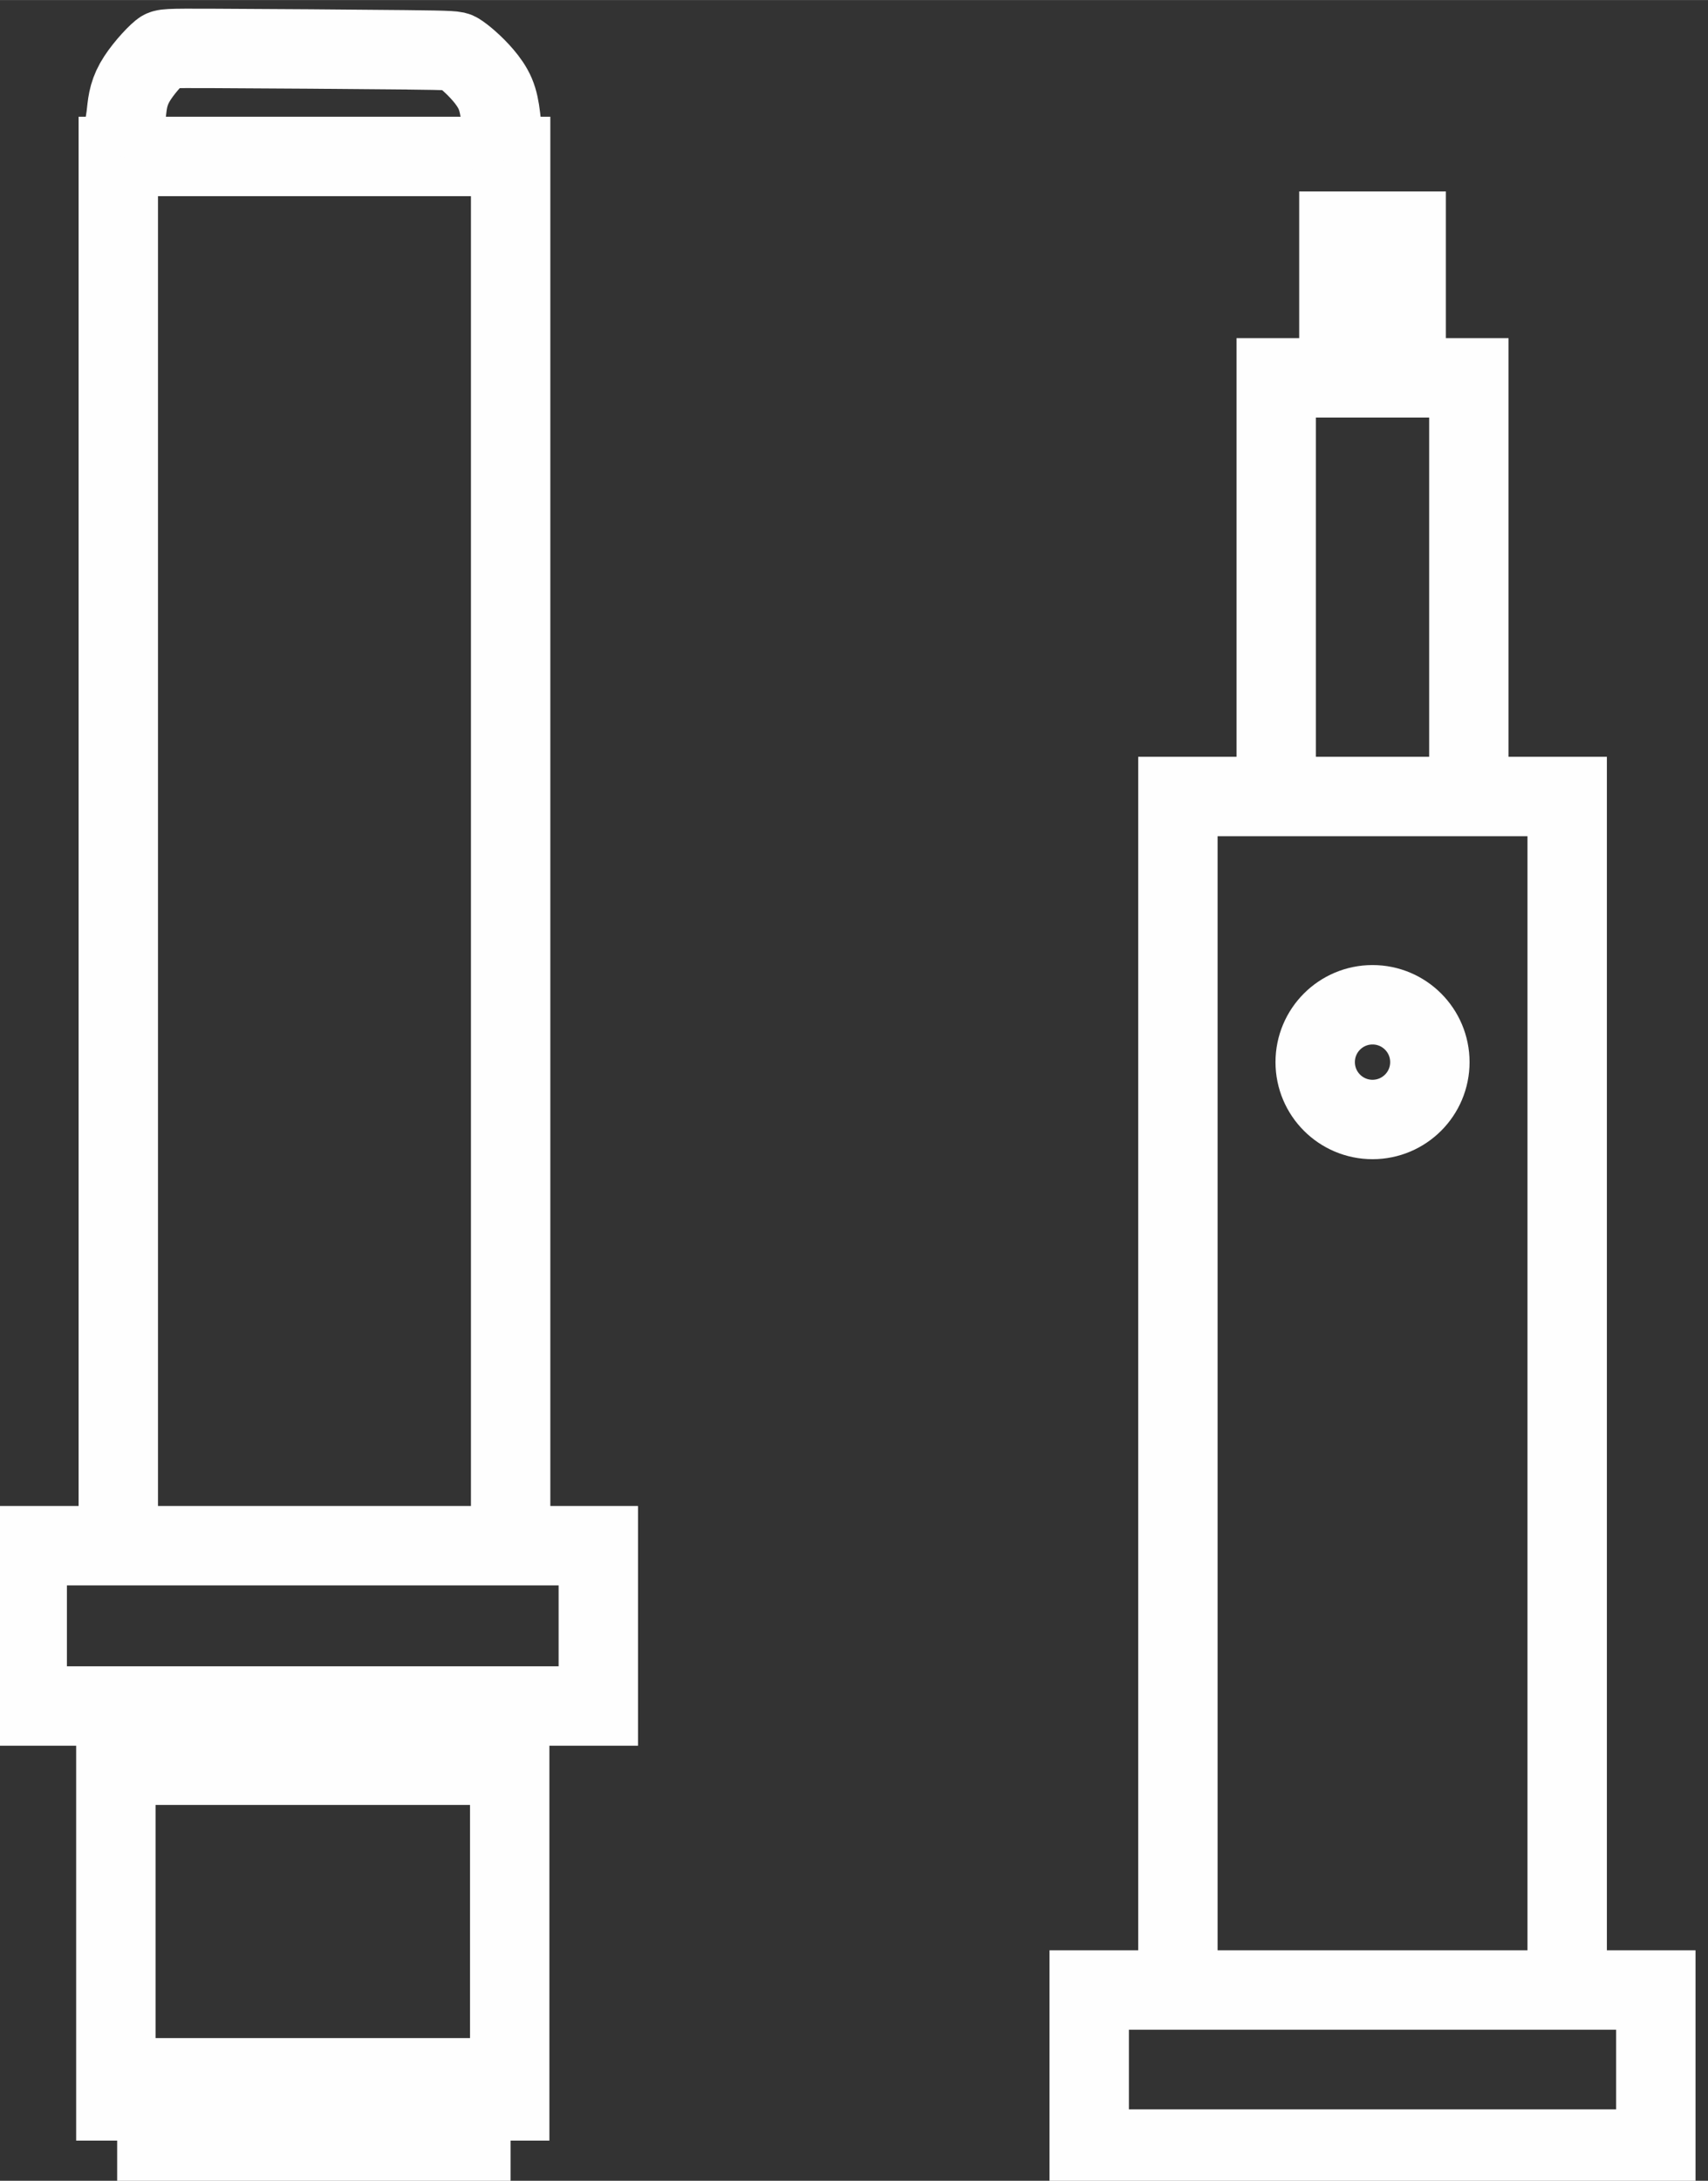
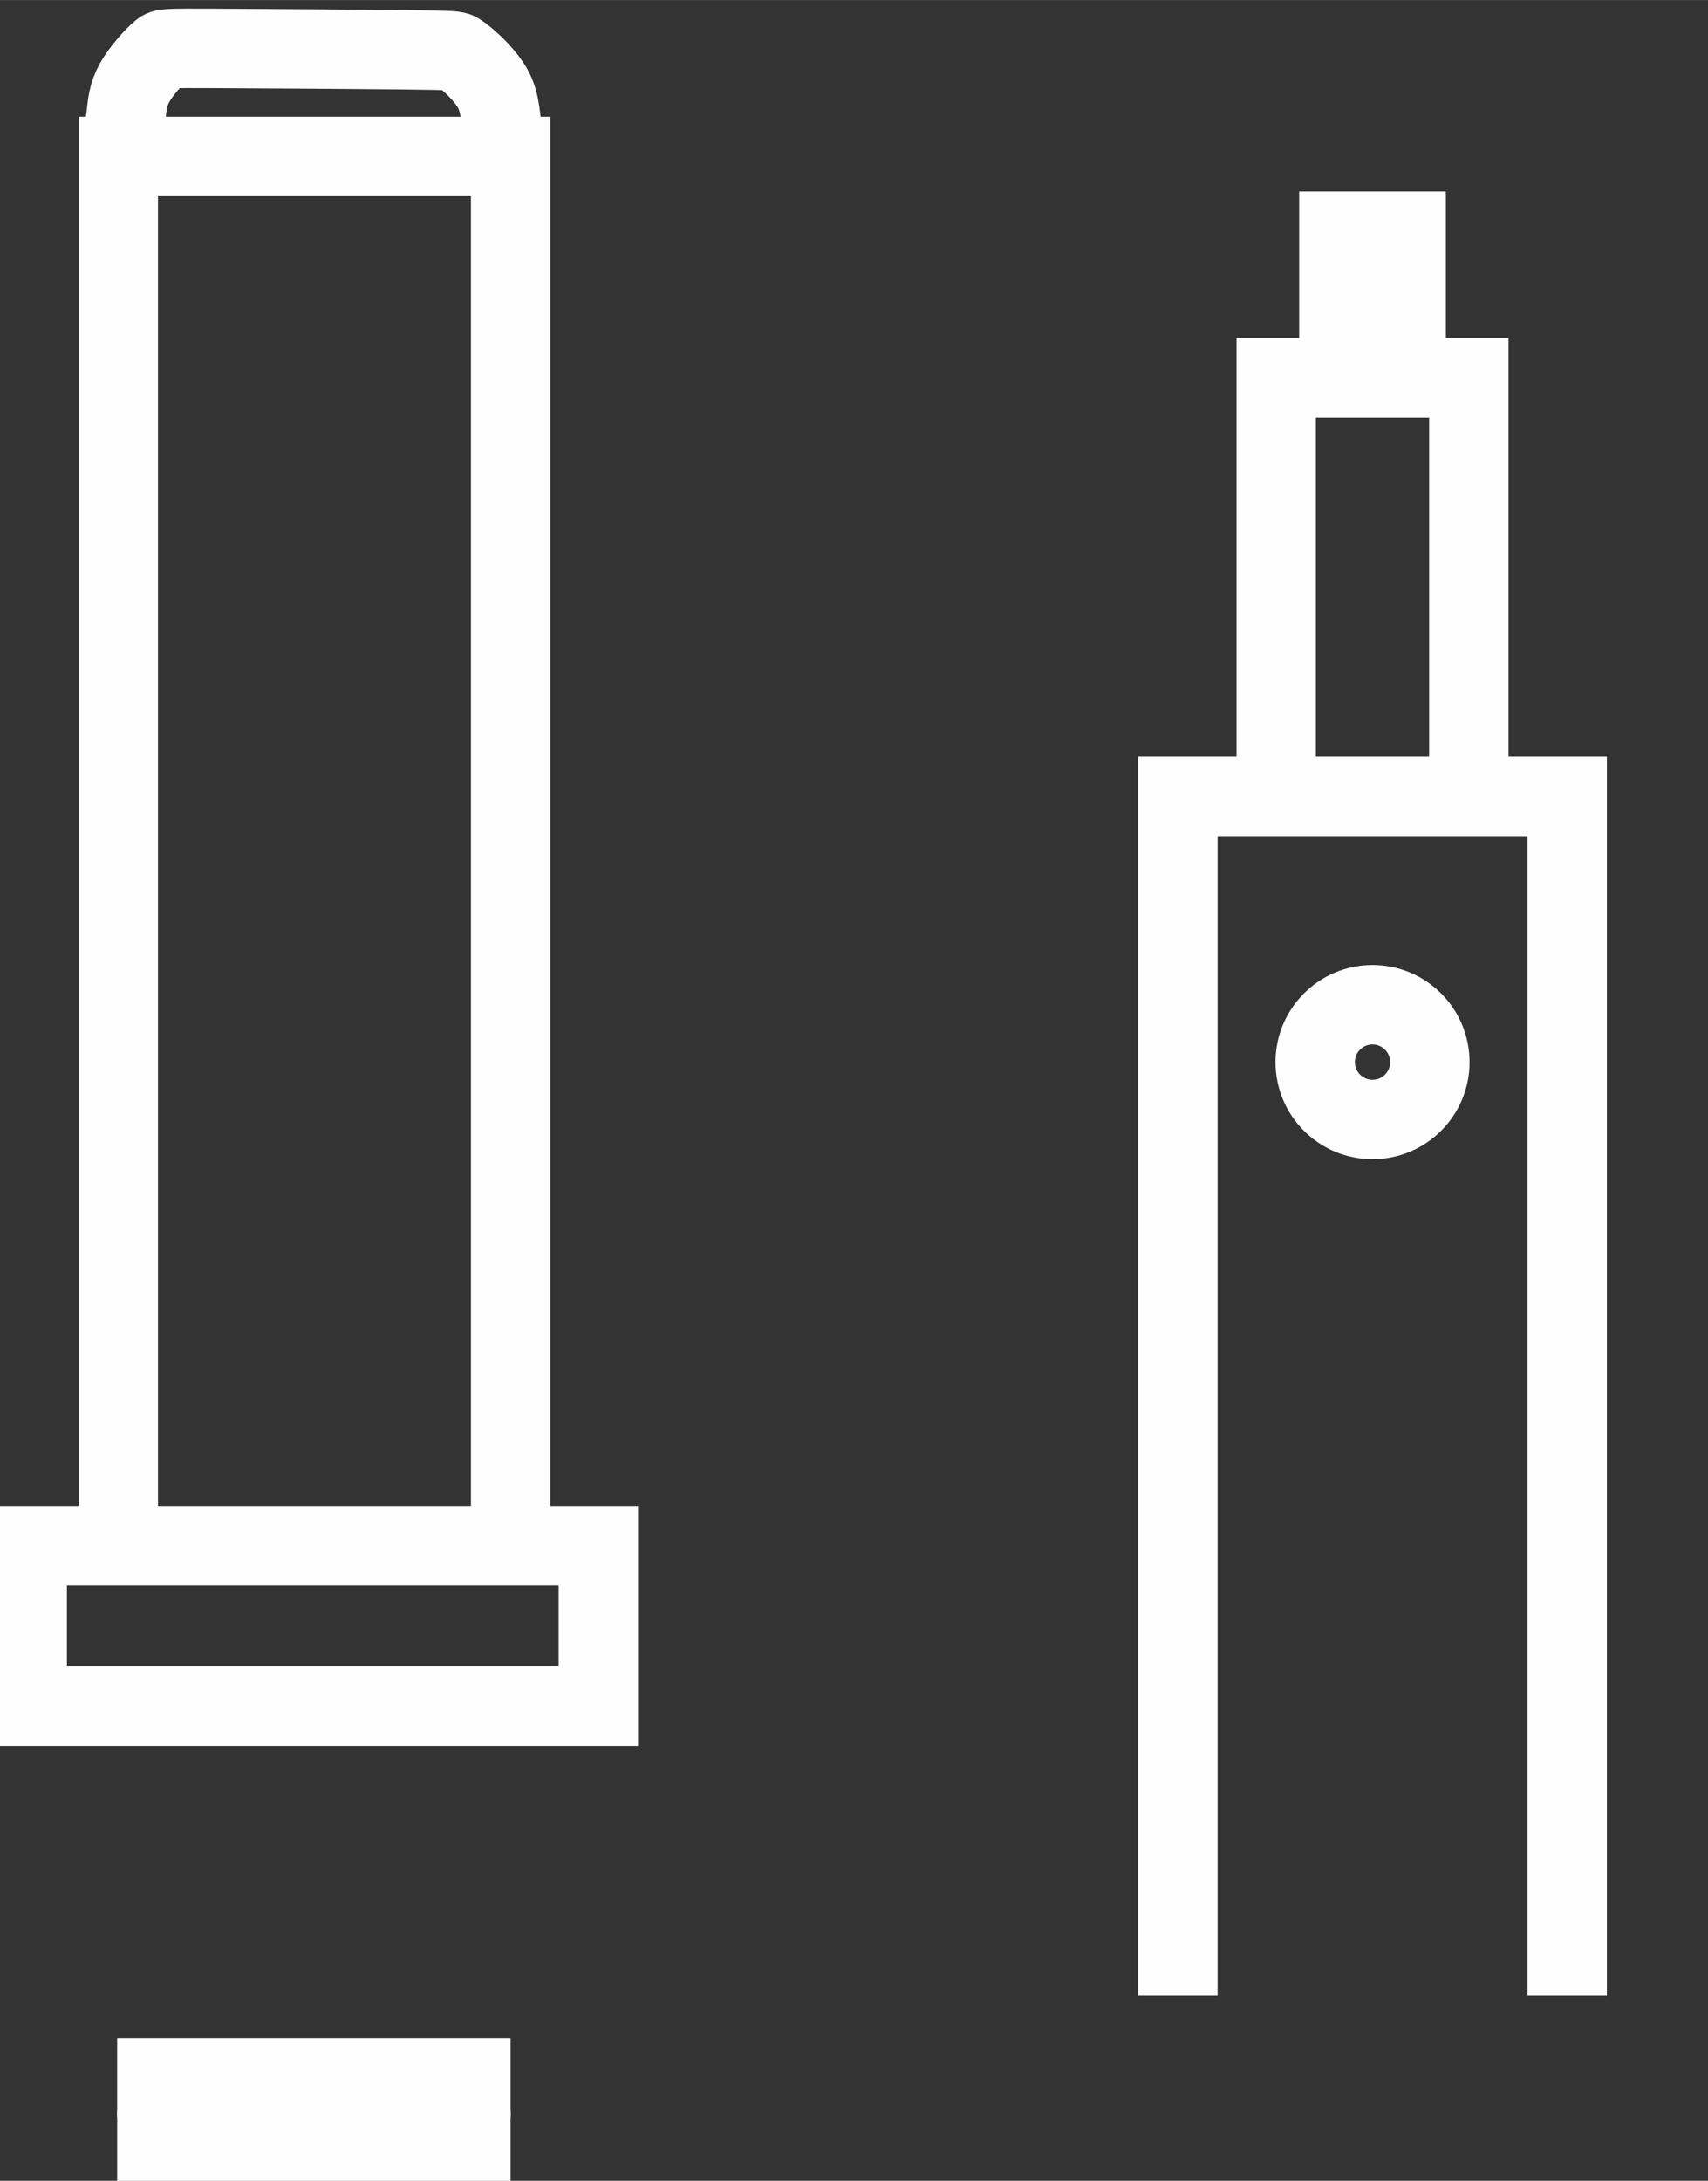
<svg xmlns="http://www.w3.org/2000/svg" xml:space="preserve" width="10.757mm" height="13.729mm" version="1.1" style="shape-rendering:geometricPrecision; text-rendering:geometricPrecision; image-rendering:optimizeQuality; fill-rule:evenodd; clip-rule:evenodd" viewBox="0 0 1075.7 1372.86">
  <rect x="0" y="0" width="1075.7" height="1372.86" fill="#333333" stroke="none" />
  <defs>
    <style type="text/css">
   
    .str0 {stroke:#FEFEFE;stroke-width:50;stroke-miterlimit:22.926}
    .fil0 {fill:none}
   
  </style>
  </defs>
  <g id="Слой_x0020_1">
    <line class="fil0 str0" x1="321.56" y1="1308.03" x2="73.79" y2="1308.03" />
-     <polyline class="fil0 str0" points="72.97,1347.57 72.97,1111.26 321.01,1111.26 321.01,1347.57 " />
    <polyline class="fil0 str0" points="74.5,970.12 74.5,98.48 321.6,98.48 321.6,970.12 " />
    <path class="fil0 str0" d="M321.6 98.48c-1.57,-2.38 -3.15,-4.77 -4.16,-9.03 -1.01,-4.25 -1.46,-10.38 -2.13,-15.84 -0.66,-5.46 -1.56,-10.25 -3.39,-14.58 -1.84,-4.32 -4.63,-8.19 -7.58,-11.65 -2.95,-3.46 -6.07,-6.52 -8.86,-8.98 -2.78,-2.47 -5.23,-4.33 -6.96,-5.4 -1.73,-1.06 -2.73,-1.33 -33.14,-1.66 -30.42,-0.34 -90.24,-0.74 -120.66,-0.87 -30.41,-0.13 -31.41,0 -33.47,1.67 -2.06,1.66 -5.18,4.86 -8.25,8.45 -3.06,3.6 -6.07,7.59 -8.19,11.39 -2.11,3.79 -3.34,7.39 -4.06,10.85 -0.73,3.46 -0.95,6.79 -1.4,10.32 -0.44,3.53 -1.11,7.26 -1.72,10.32 -0.61,3.06 -1.17,5.46 -1.69,7.85 -0.51,2.39 -0.98,4.78 -1.44,7.16" />
    <rect class="fil0 str0" x="17.14" y="973.05" width="359.68" height="100.93" />
    <line class="fil0 str0" x1="321.56" y1="1353.3" x2="73.79" y2="1353.3" />
    <polyline class="fil0 str0" points="741.84,1256.28 741.84,501.41 987.01,501.41 987.01,1256.28 " />
-     <rect class="fil0 str0" x="685.98" y="1252.76" width="356.86" height="100.14" />
    <polyline class="fil0 str0" points="803.76,488.92 803.76,237.84 925.08,237.84 925.08,488.92 " />
    <circle class="fil0 str0" cx="864.42" cy="668.63" r="36.11" />
    <polyline class="fil0 str0" points="843.23,233.22 843.23,145.5 885.61,145.5 885.61,233.22 " />
  </g>
</svg>